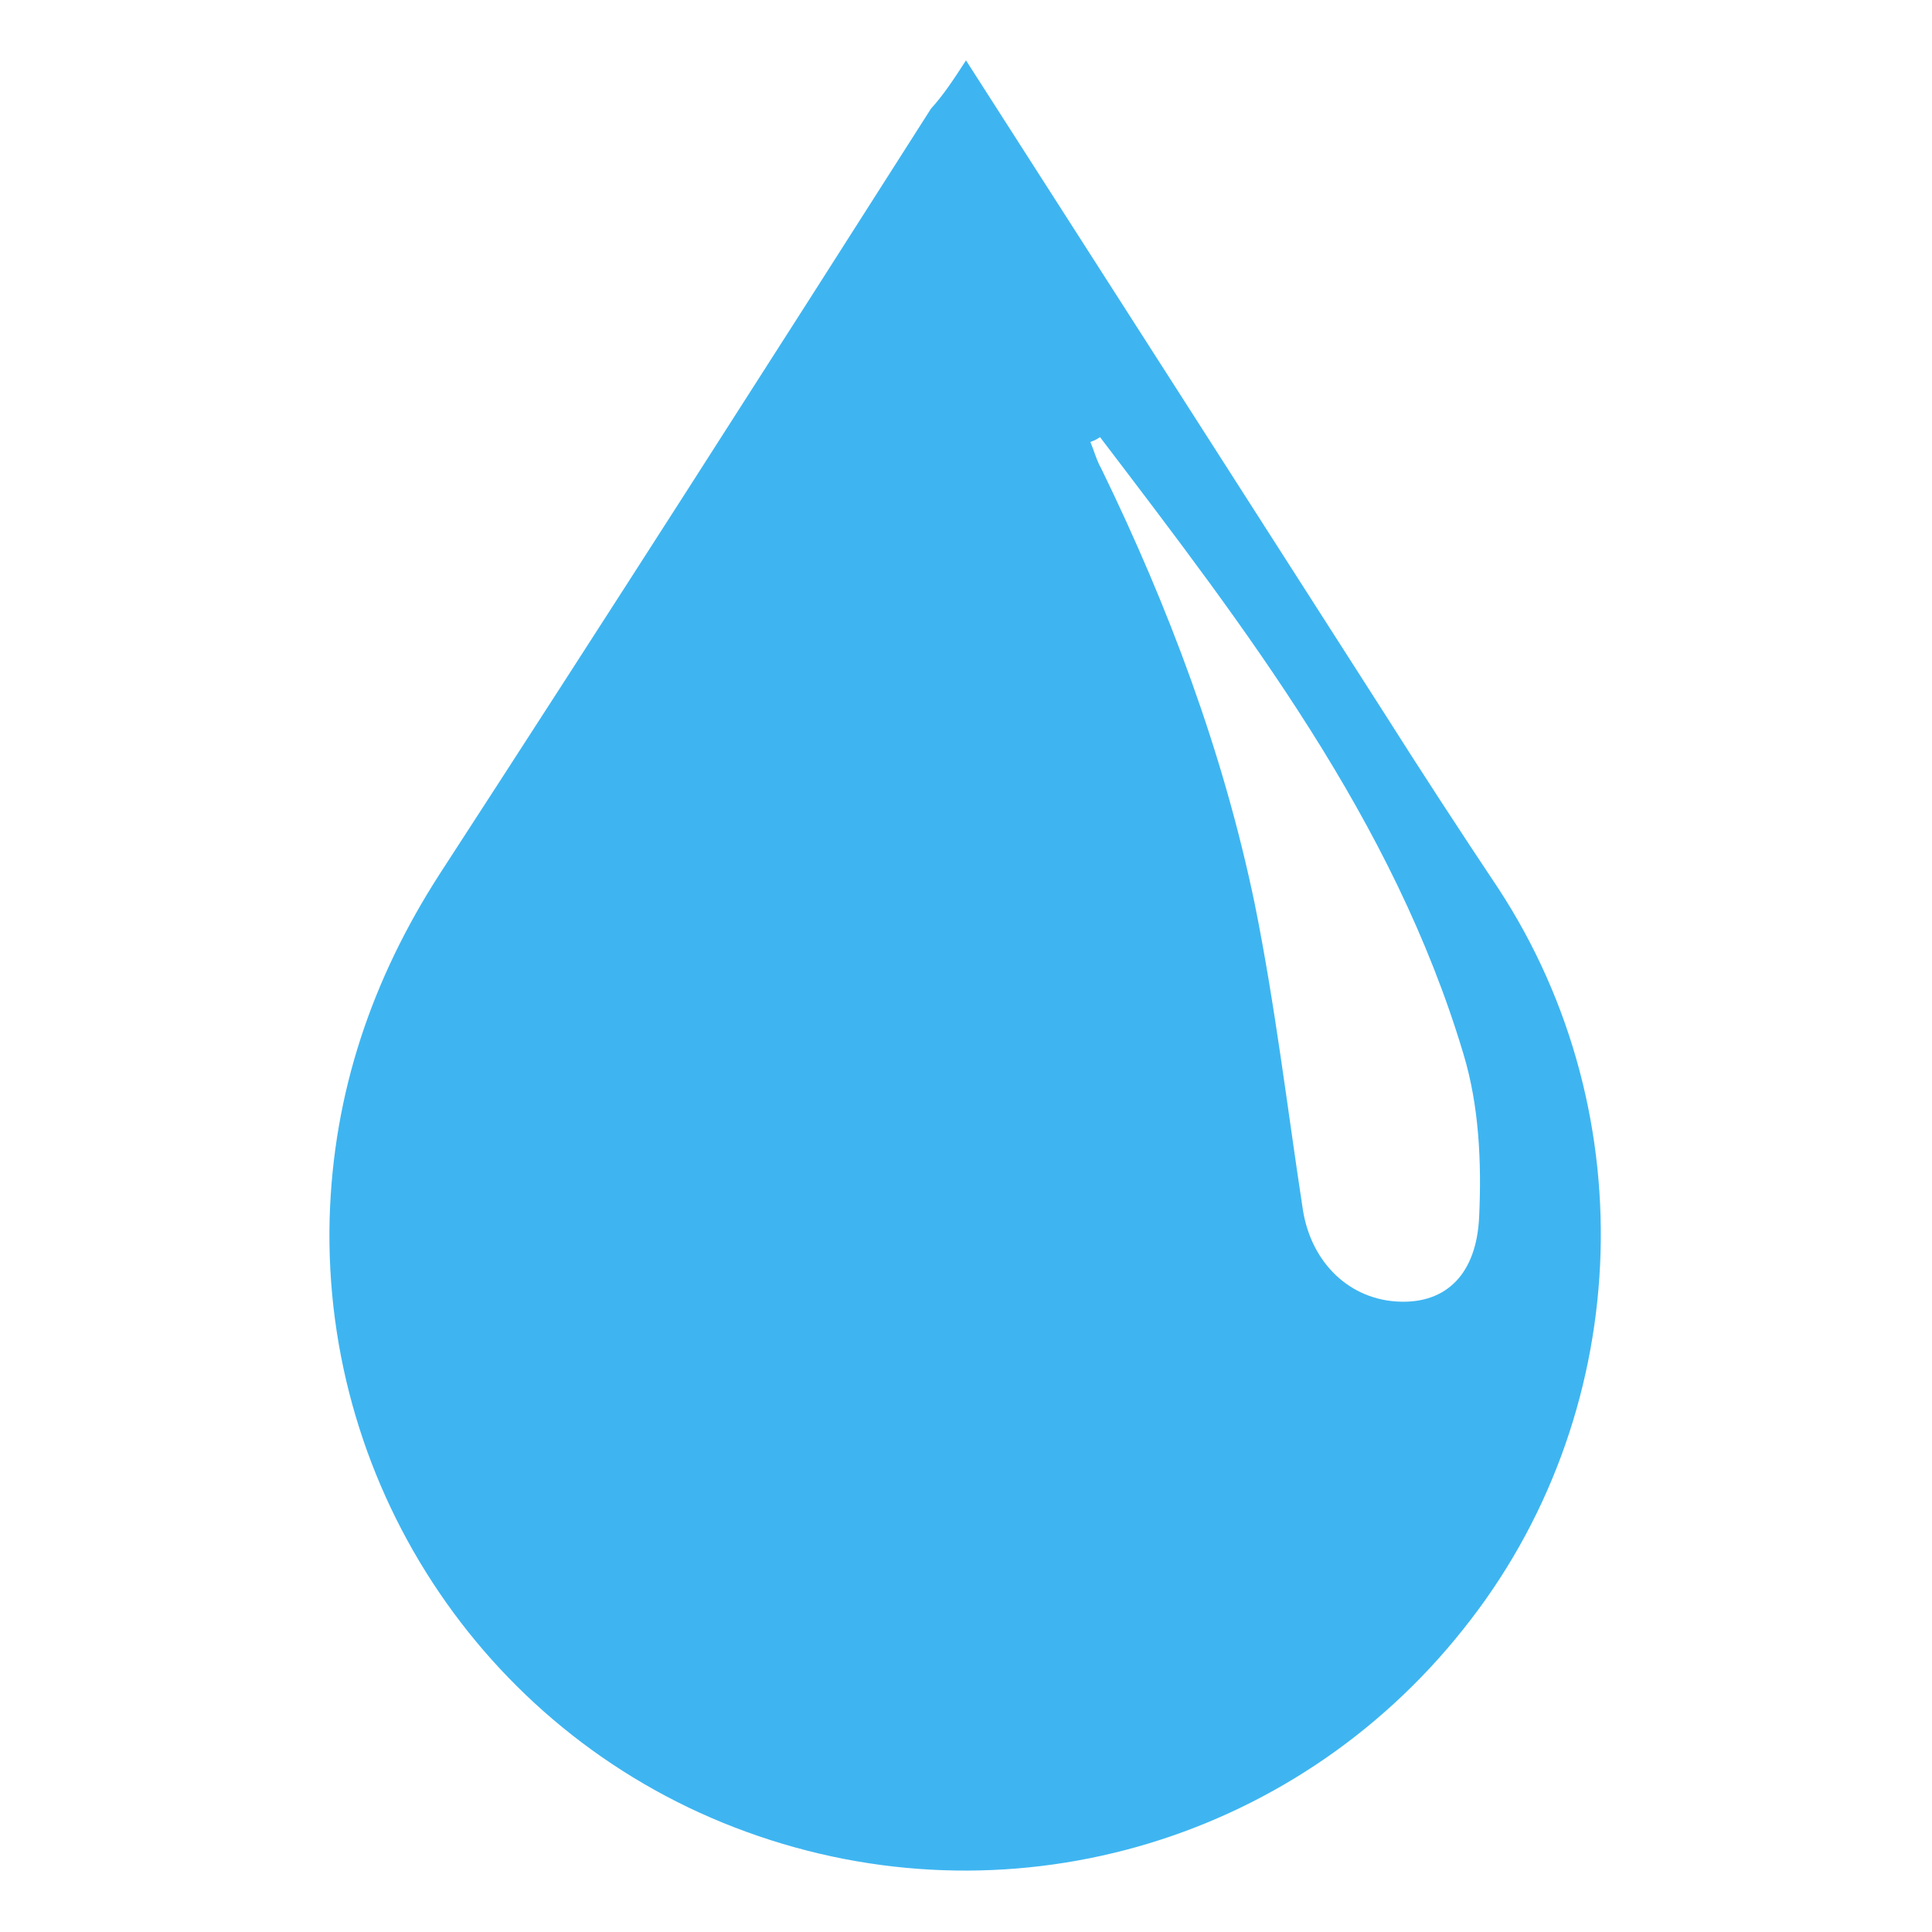
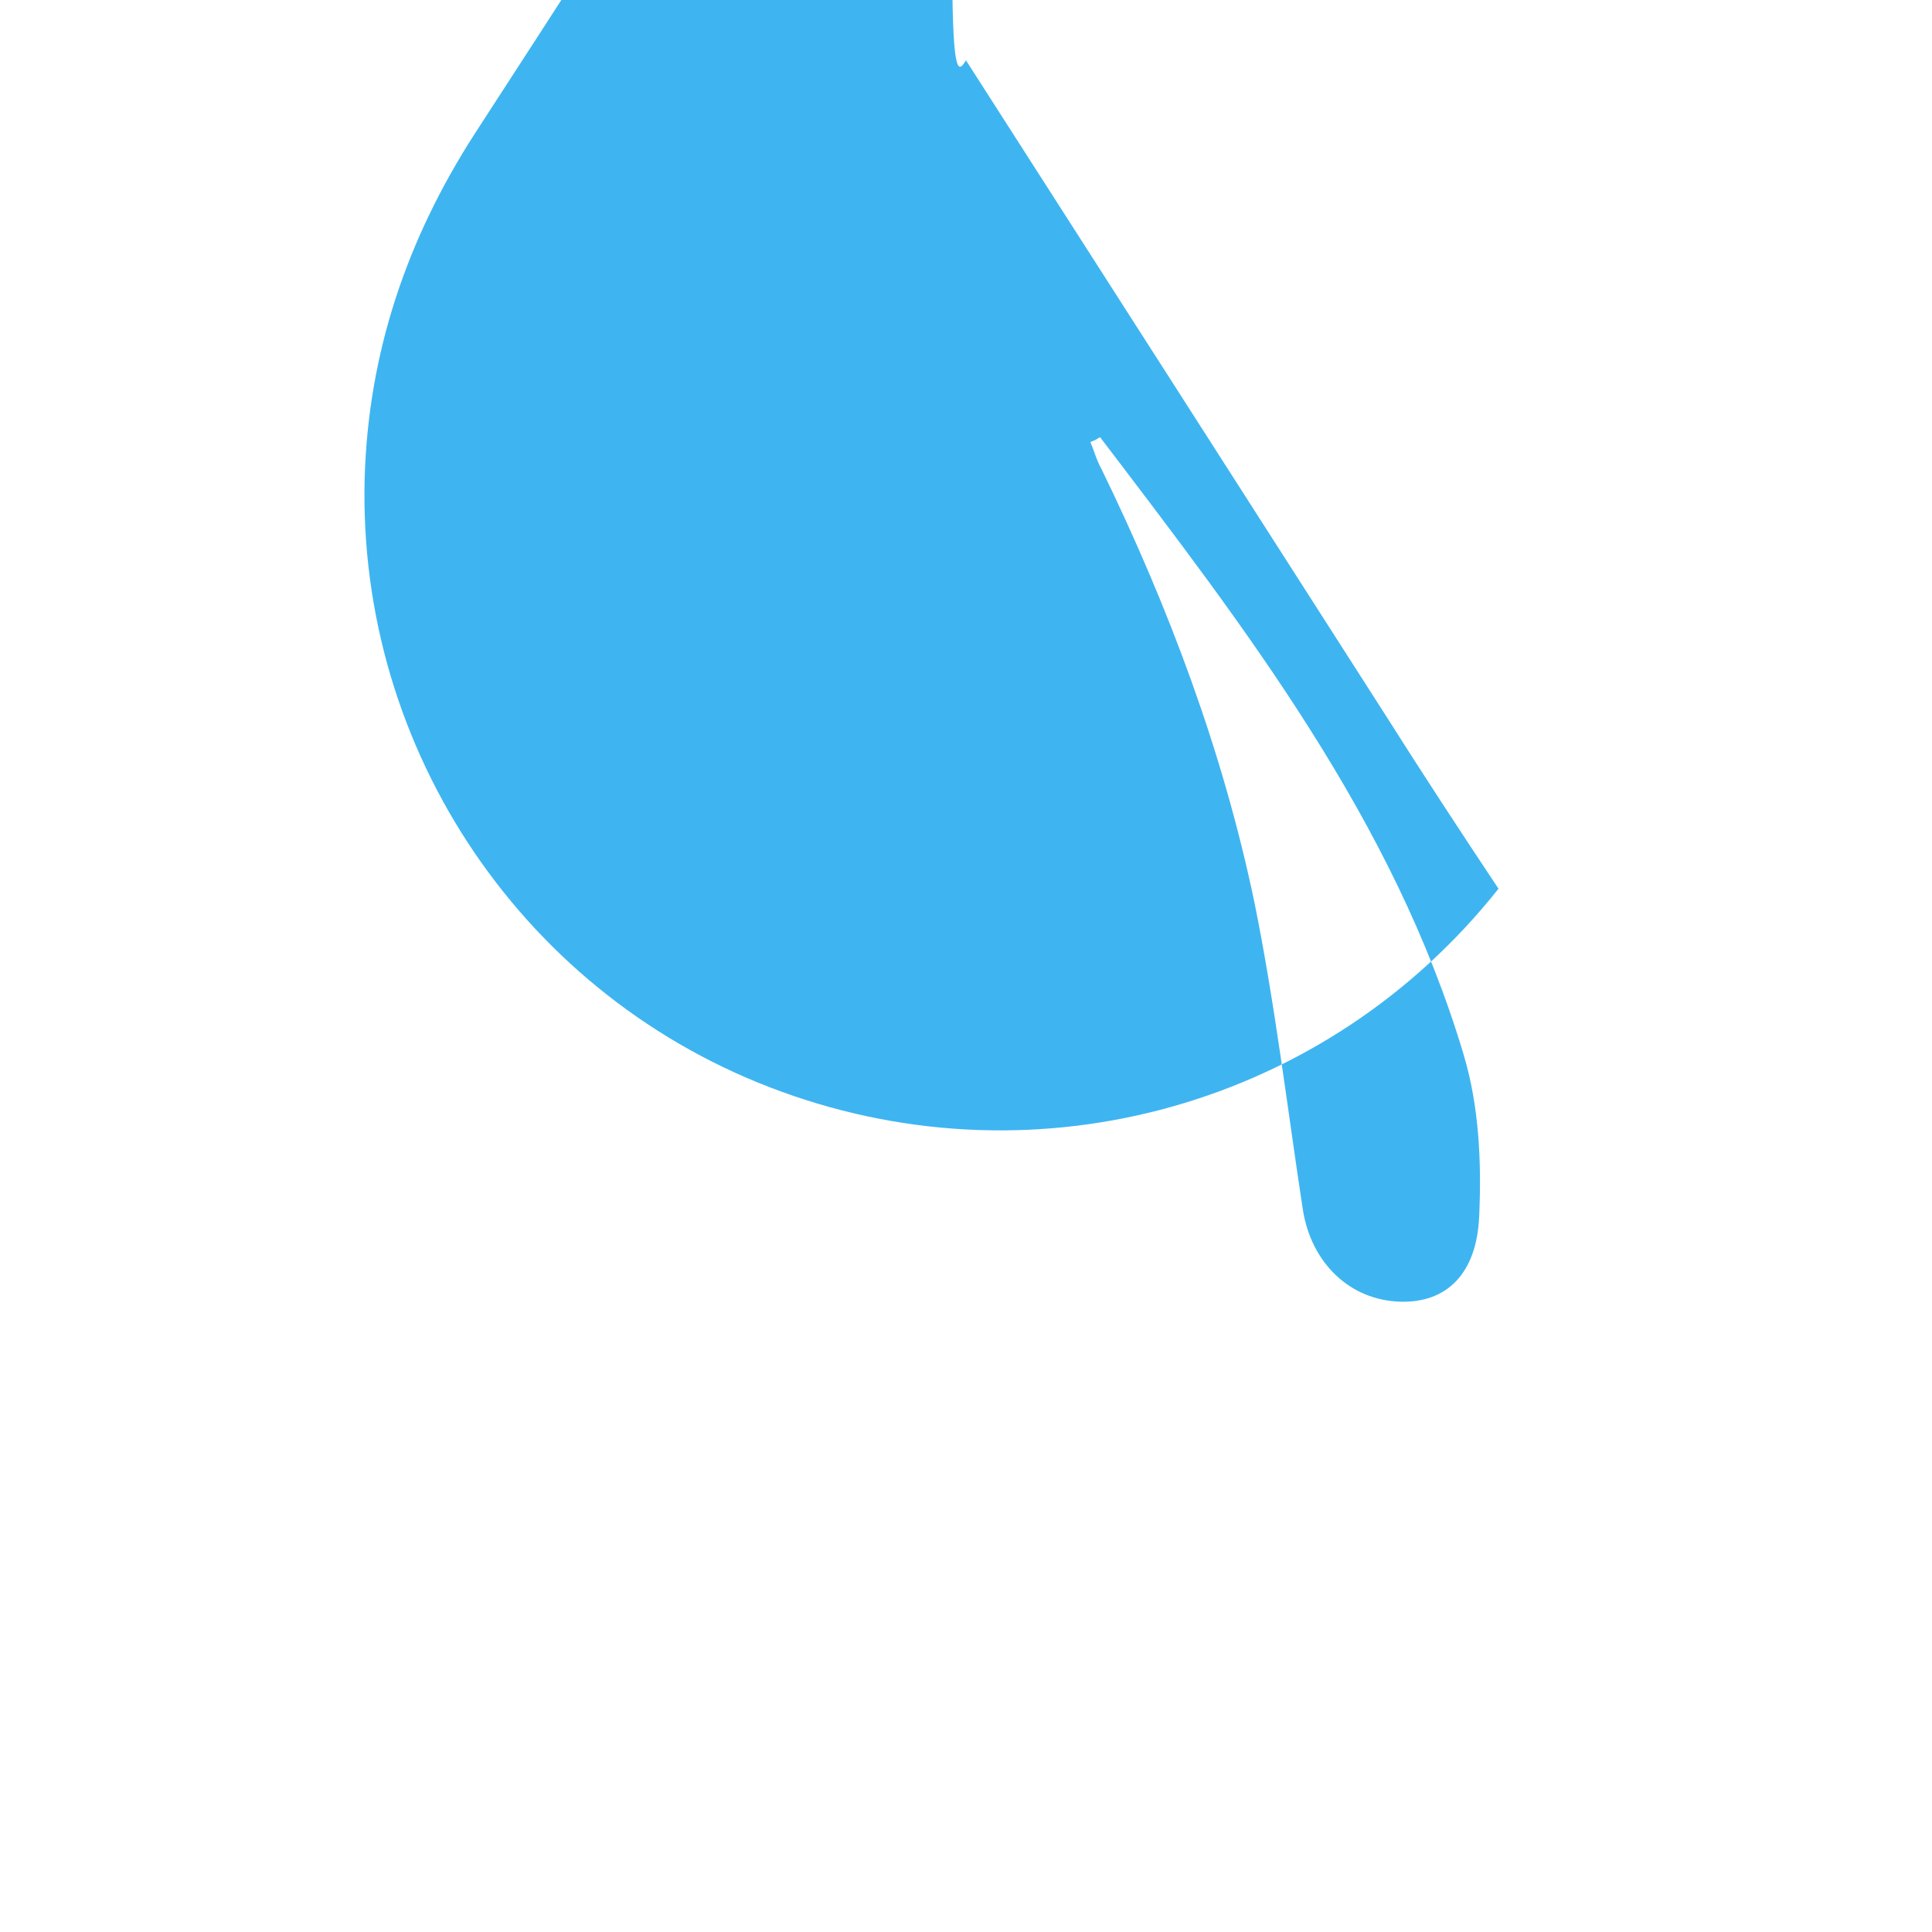
<svg xmlns="http://www.w3.org/2000/svg" version="1.1" id="Слой_1" x="0px" y="0px" viewBox="0 0 16 16" style="enable-background:new 0 0 16 16;" xml:space="preserve">
  <style type="text/css">
	.st0{fill:#3EB5F1;}
	.st1{fill:#FE6700;stroke:#FE6700;stroke-linecap:round;stroke-linejoin:round;stroke-miterlimit:10;}
	.st2{fill:none;stroke:#3EB5F1;stroke-width:0.25;stroke-linecap:round;stroke-linejoin:round;stroke-miterlimit:10;}
</style>
-   <path class="st0" d="M8,0.5c1.18,1.84,2.32,3.62,3.46,5.4c0.31,0.49,0.63,0.98,0.95,1.46c1.23,1.88,1.11,4.38-0.29,6.13  c-1.42,1.79-3.8,2.46-5.94,1.68c-2.12-0.77-3.51-2.82-3.45-5.08c0.03-1.04,0.35-1.98,0.91-2.85c1.37-2.11,2.72-4.22,4.07-6.34  C7.81,0.79,7.89,0.67,8,0.5z M9.11,3.62C9.08,3.64,9.06,3.65,9.03,3.66c0.03,0.07,0.05,0.15,0.09,0.22c0.56,1.15,1.01,2.35,1.27,3.6  c0.17,0.84,0.27,1.69,0.4,2.54c0.07,0.44,0.39,0.75,0.81,0.76c0.37,0.01,0.63-0.22,0.65-0.71c0.02-0.44,0-0.91-0.13-1.34  C11.54,6.79,10.32,5.21,9.11,3.62z" />
+   <path class="st0" d="M8,0.5c1.18,1.84,2.32,3.62,3.46,5.4c0.31,0.49,0.63,0.98,0.95,1.46c-1.42,1.79-3.8,2.46-5.94,1.68c-2.12-0.77-3.51-2.82-3.45-5.08c0.03-1.04,0.35-1.98,0.91-2.85c1.37-2.11,2.72-4.22,4.07-6.34  C7.81,0.79,7.89,0.67,8,0.5z M9.11,3.62C9.08,3.64,9.06,3.65,9.03,3.66c0.03,0.07,0.05,0.15,0.09,0.22c0.56,1.15,1.01,2.35,1.27,3.6  c0.17,0.84,0.27,1.69,0.4,2.54c0.07,0.44,0.39,0.75,0.81,0.76c0.37,0.01,0.63-0.22,0.65-0.71c0.02-0.44,0-0.91-0.13-1.34  C11.54,6.79,10.32,5.21,9.11,3.62z" />
</svg>